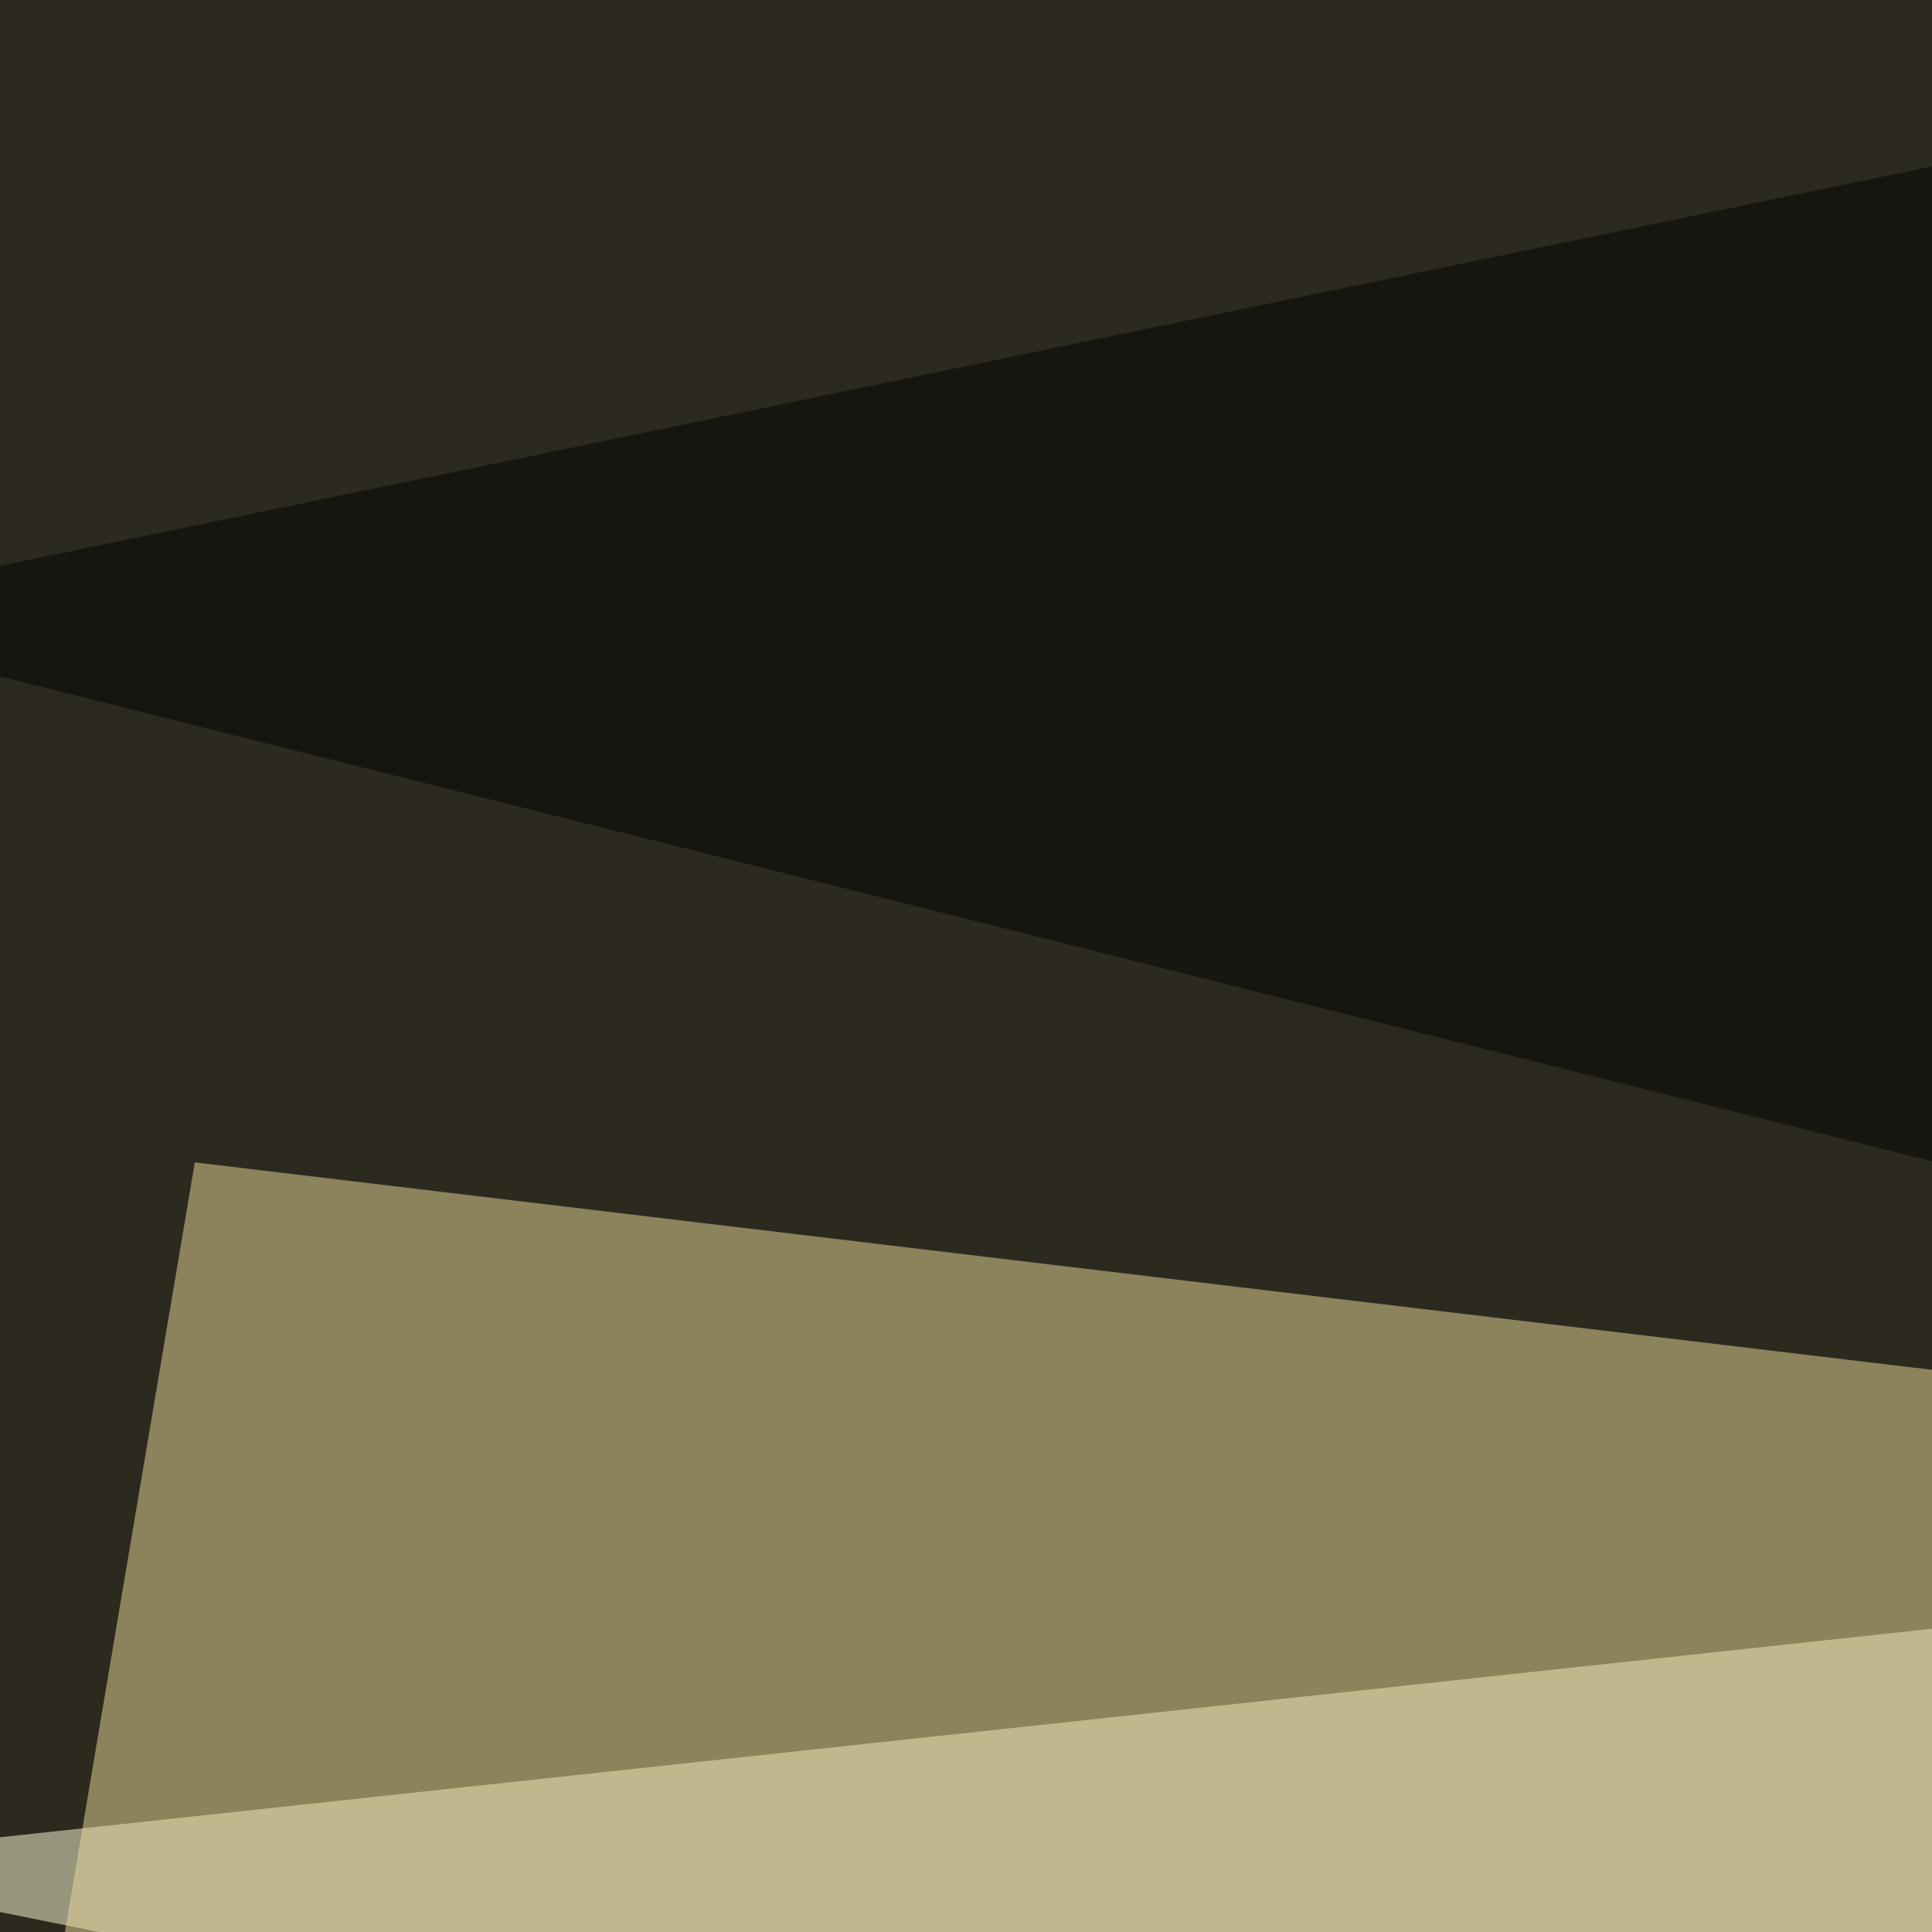
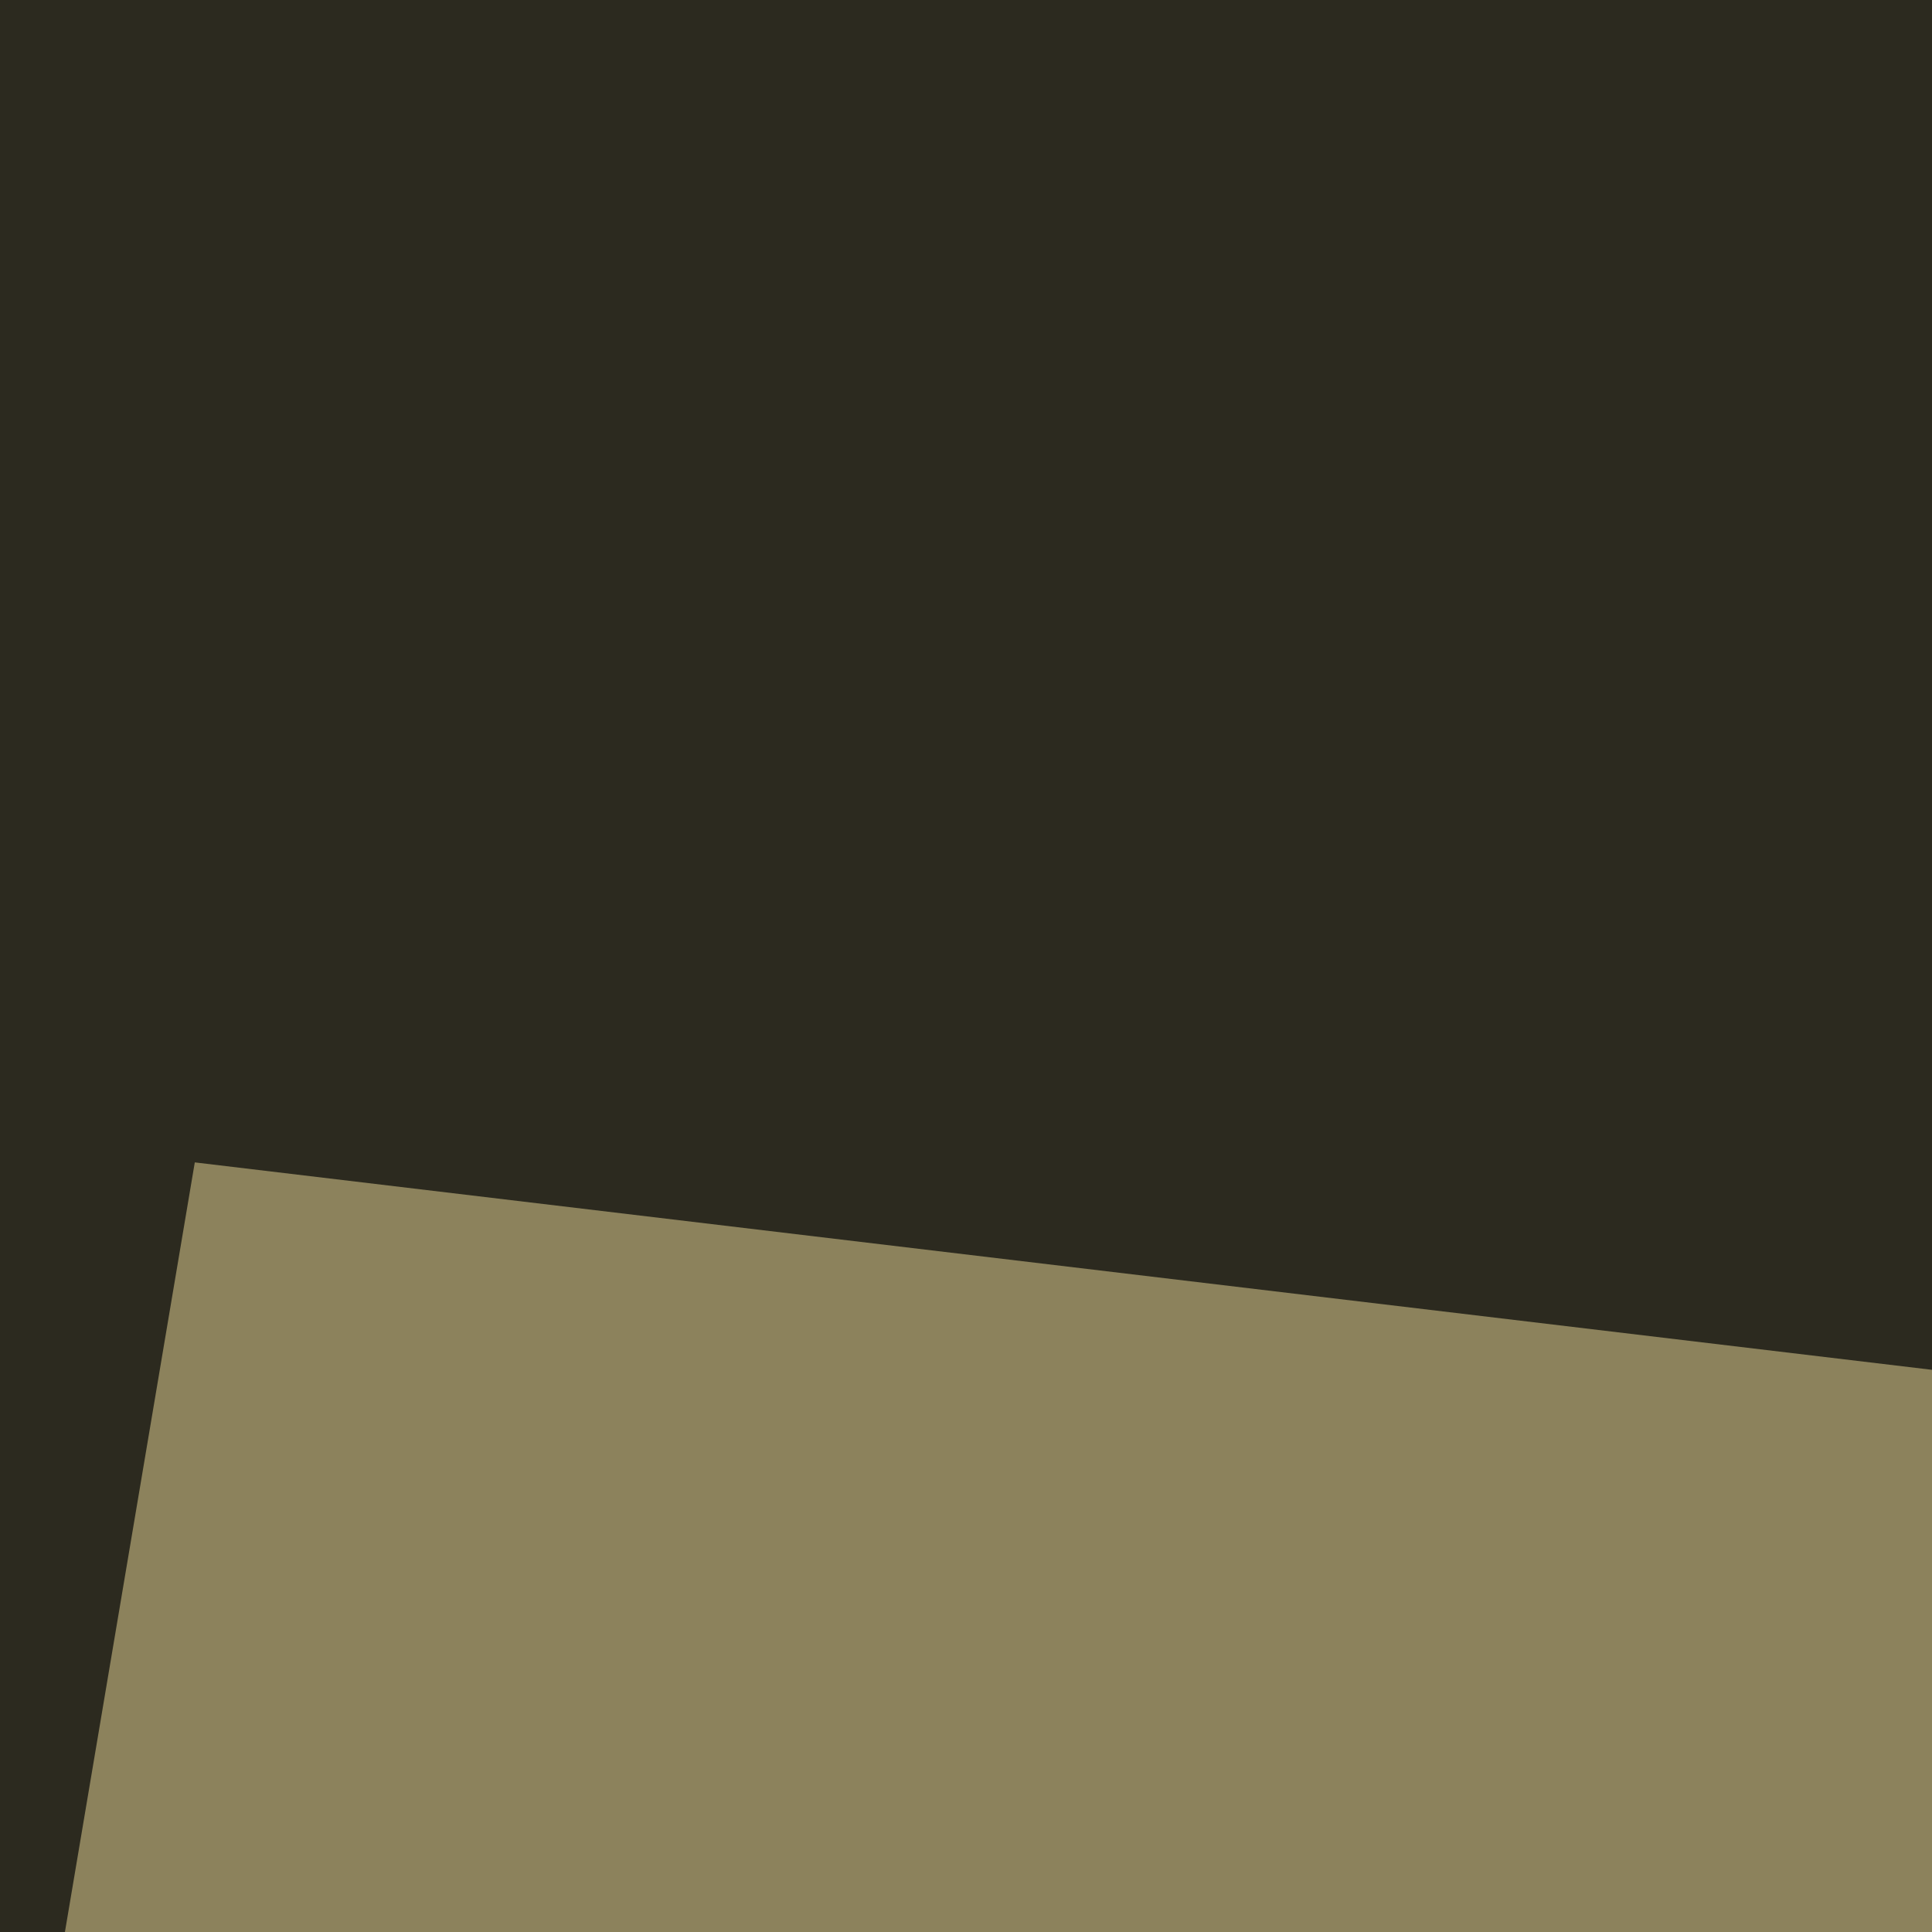
<svg xmlns="http://www.w3.org/2000/svg" width="363" height="363">
  <filter id="a">
    <feGaussianBlur stdDeviation="55" />
  </filter>
  <rect width="100%" height="100%" fill="#2c2a1f" />
  <g filter="url(#a)">
    <g fill-opacity=".5">
-       <path fill="#ffffde" d="M710.4 502.4L-45.4 350.1 769 262.2z" />
      <path fill="#ecda9b" d="M795.4 309L36.6 218.4l-35.1 208z" />
-       <path d="M795.4 326.7l-840.8-211L733.9-45.4zm-840.8 32.2L22 795.4l773.4-155.3z" />
    </g>
  </g>
</svg>